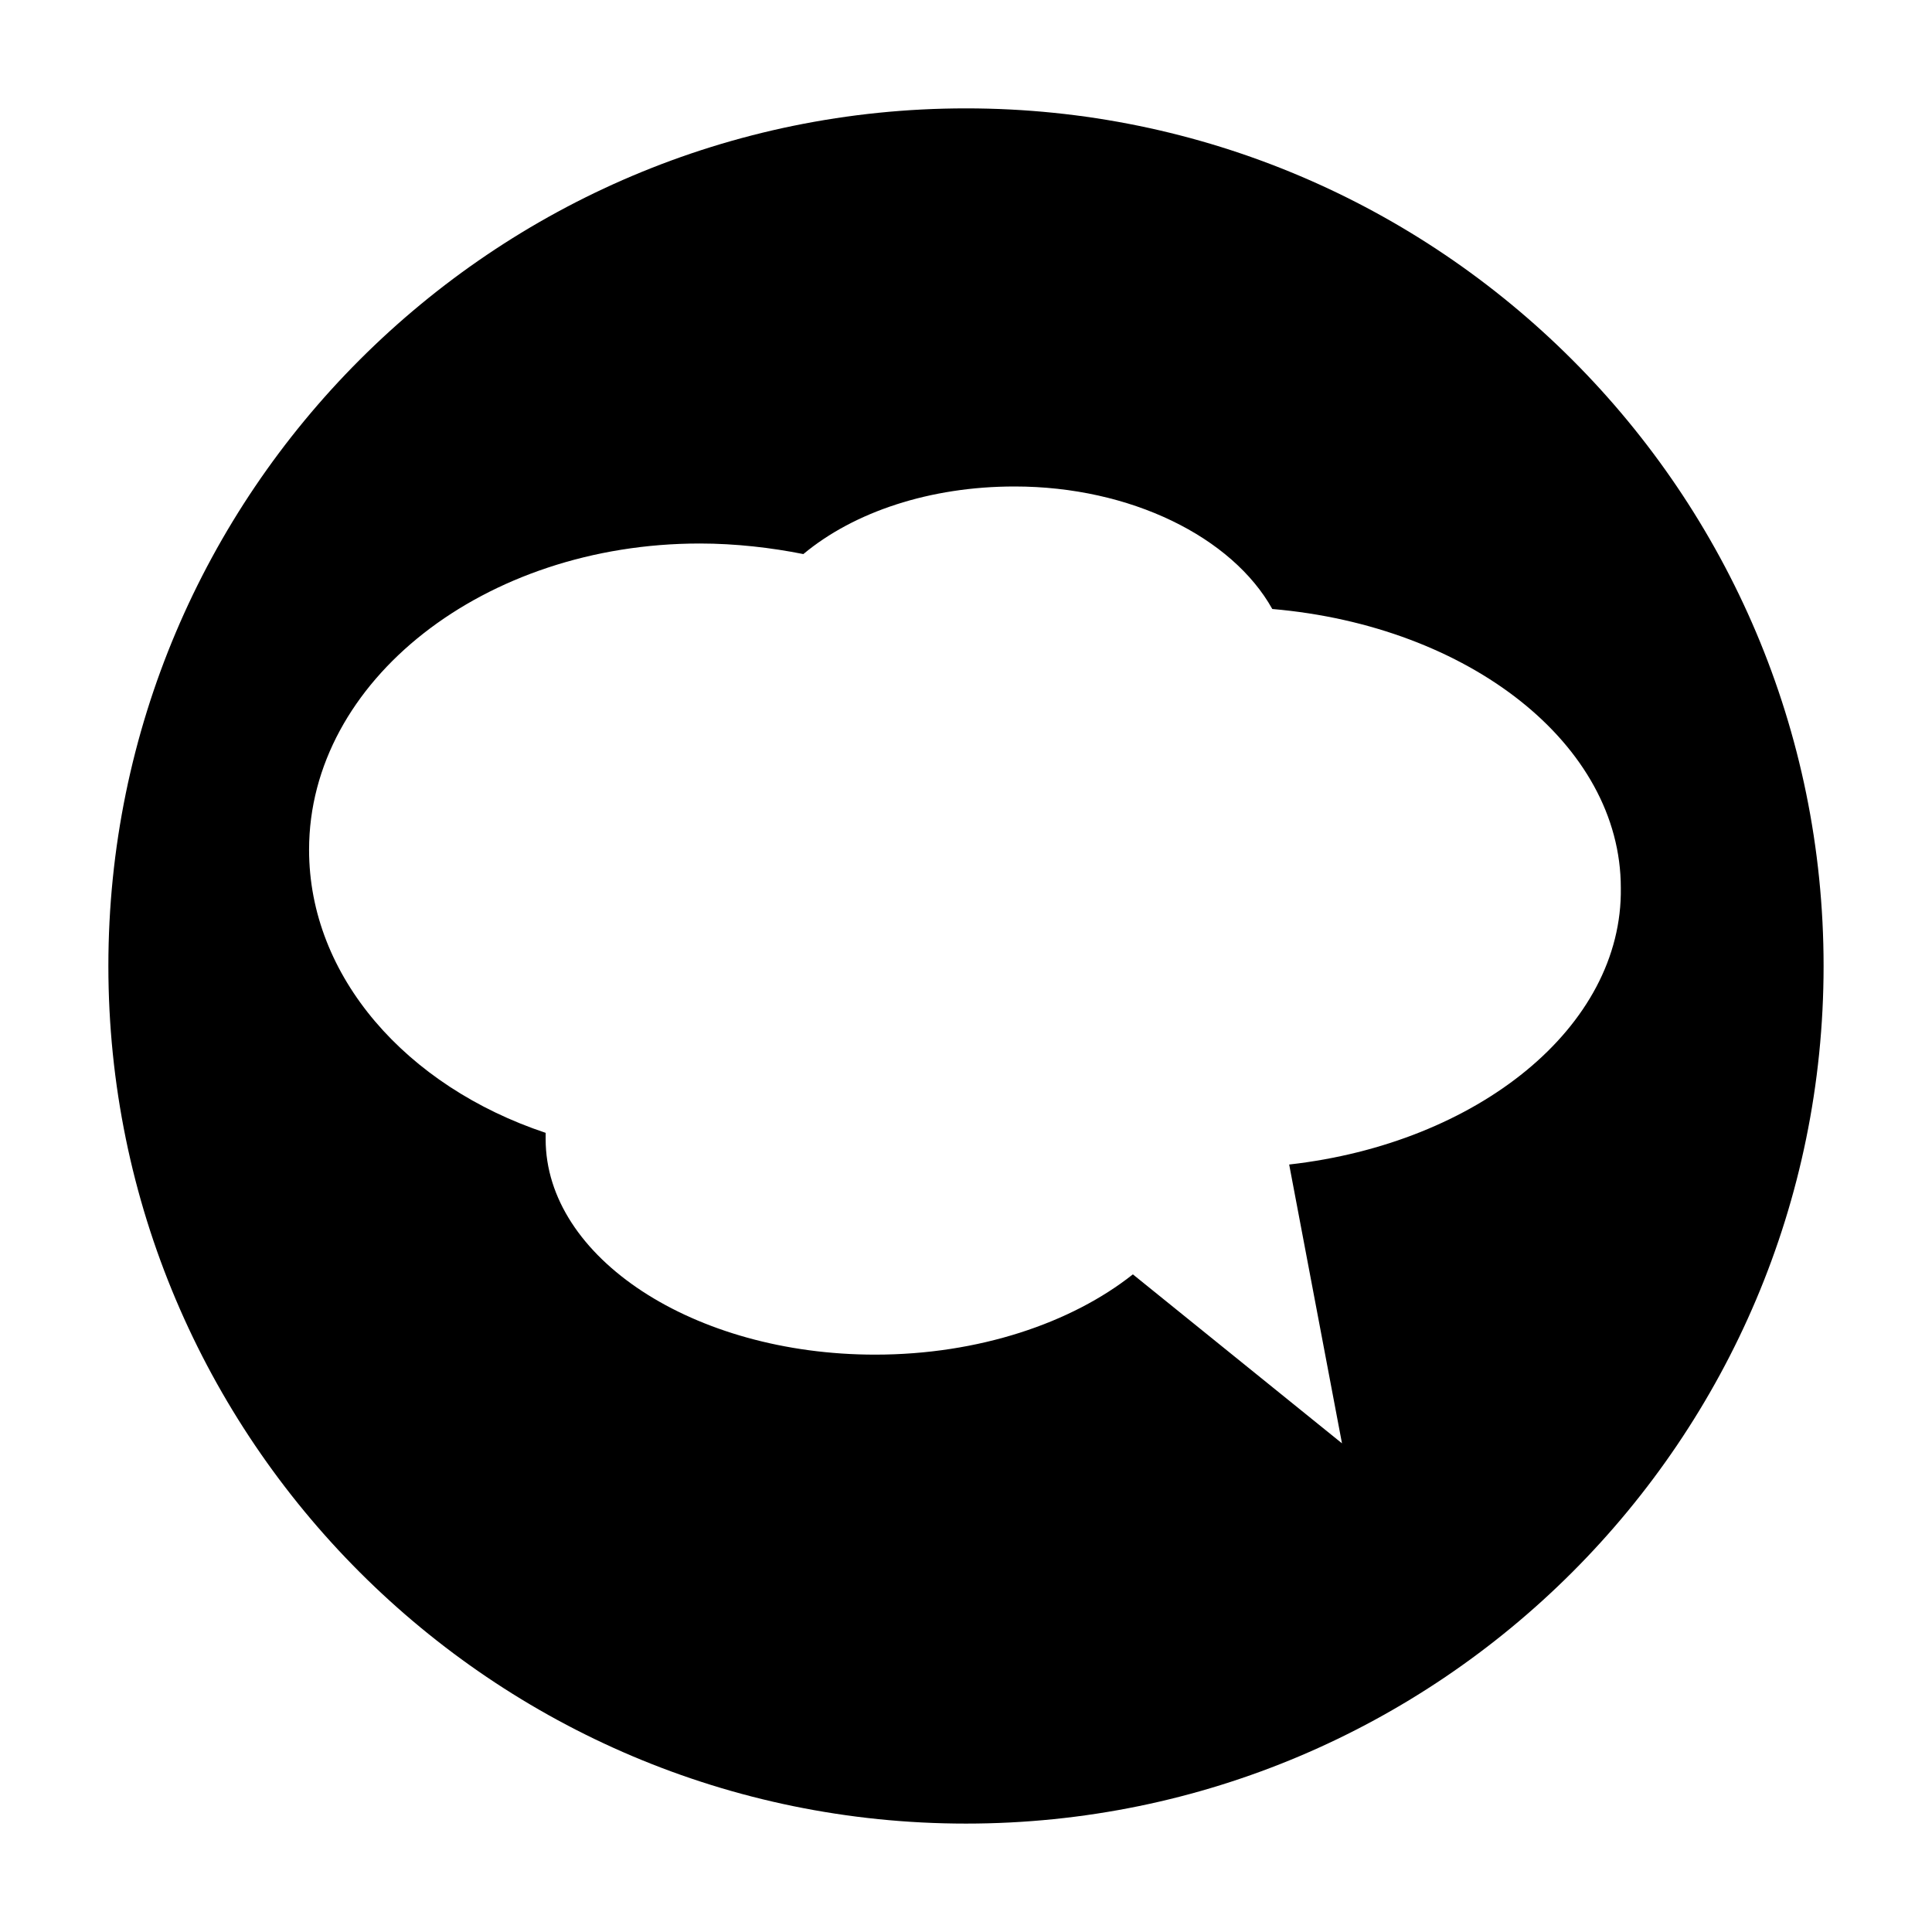
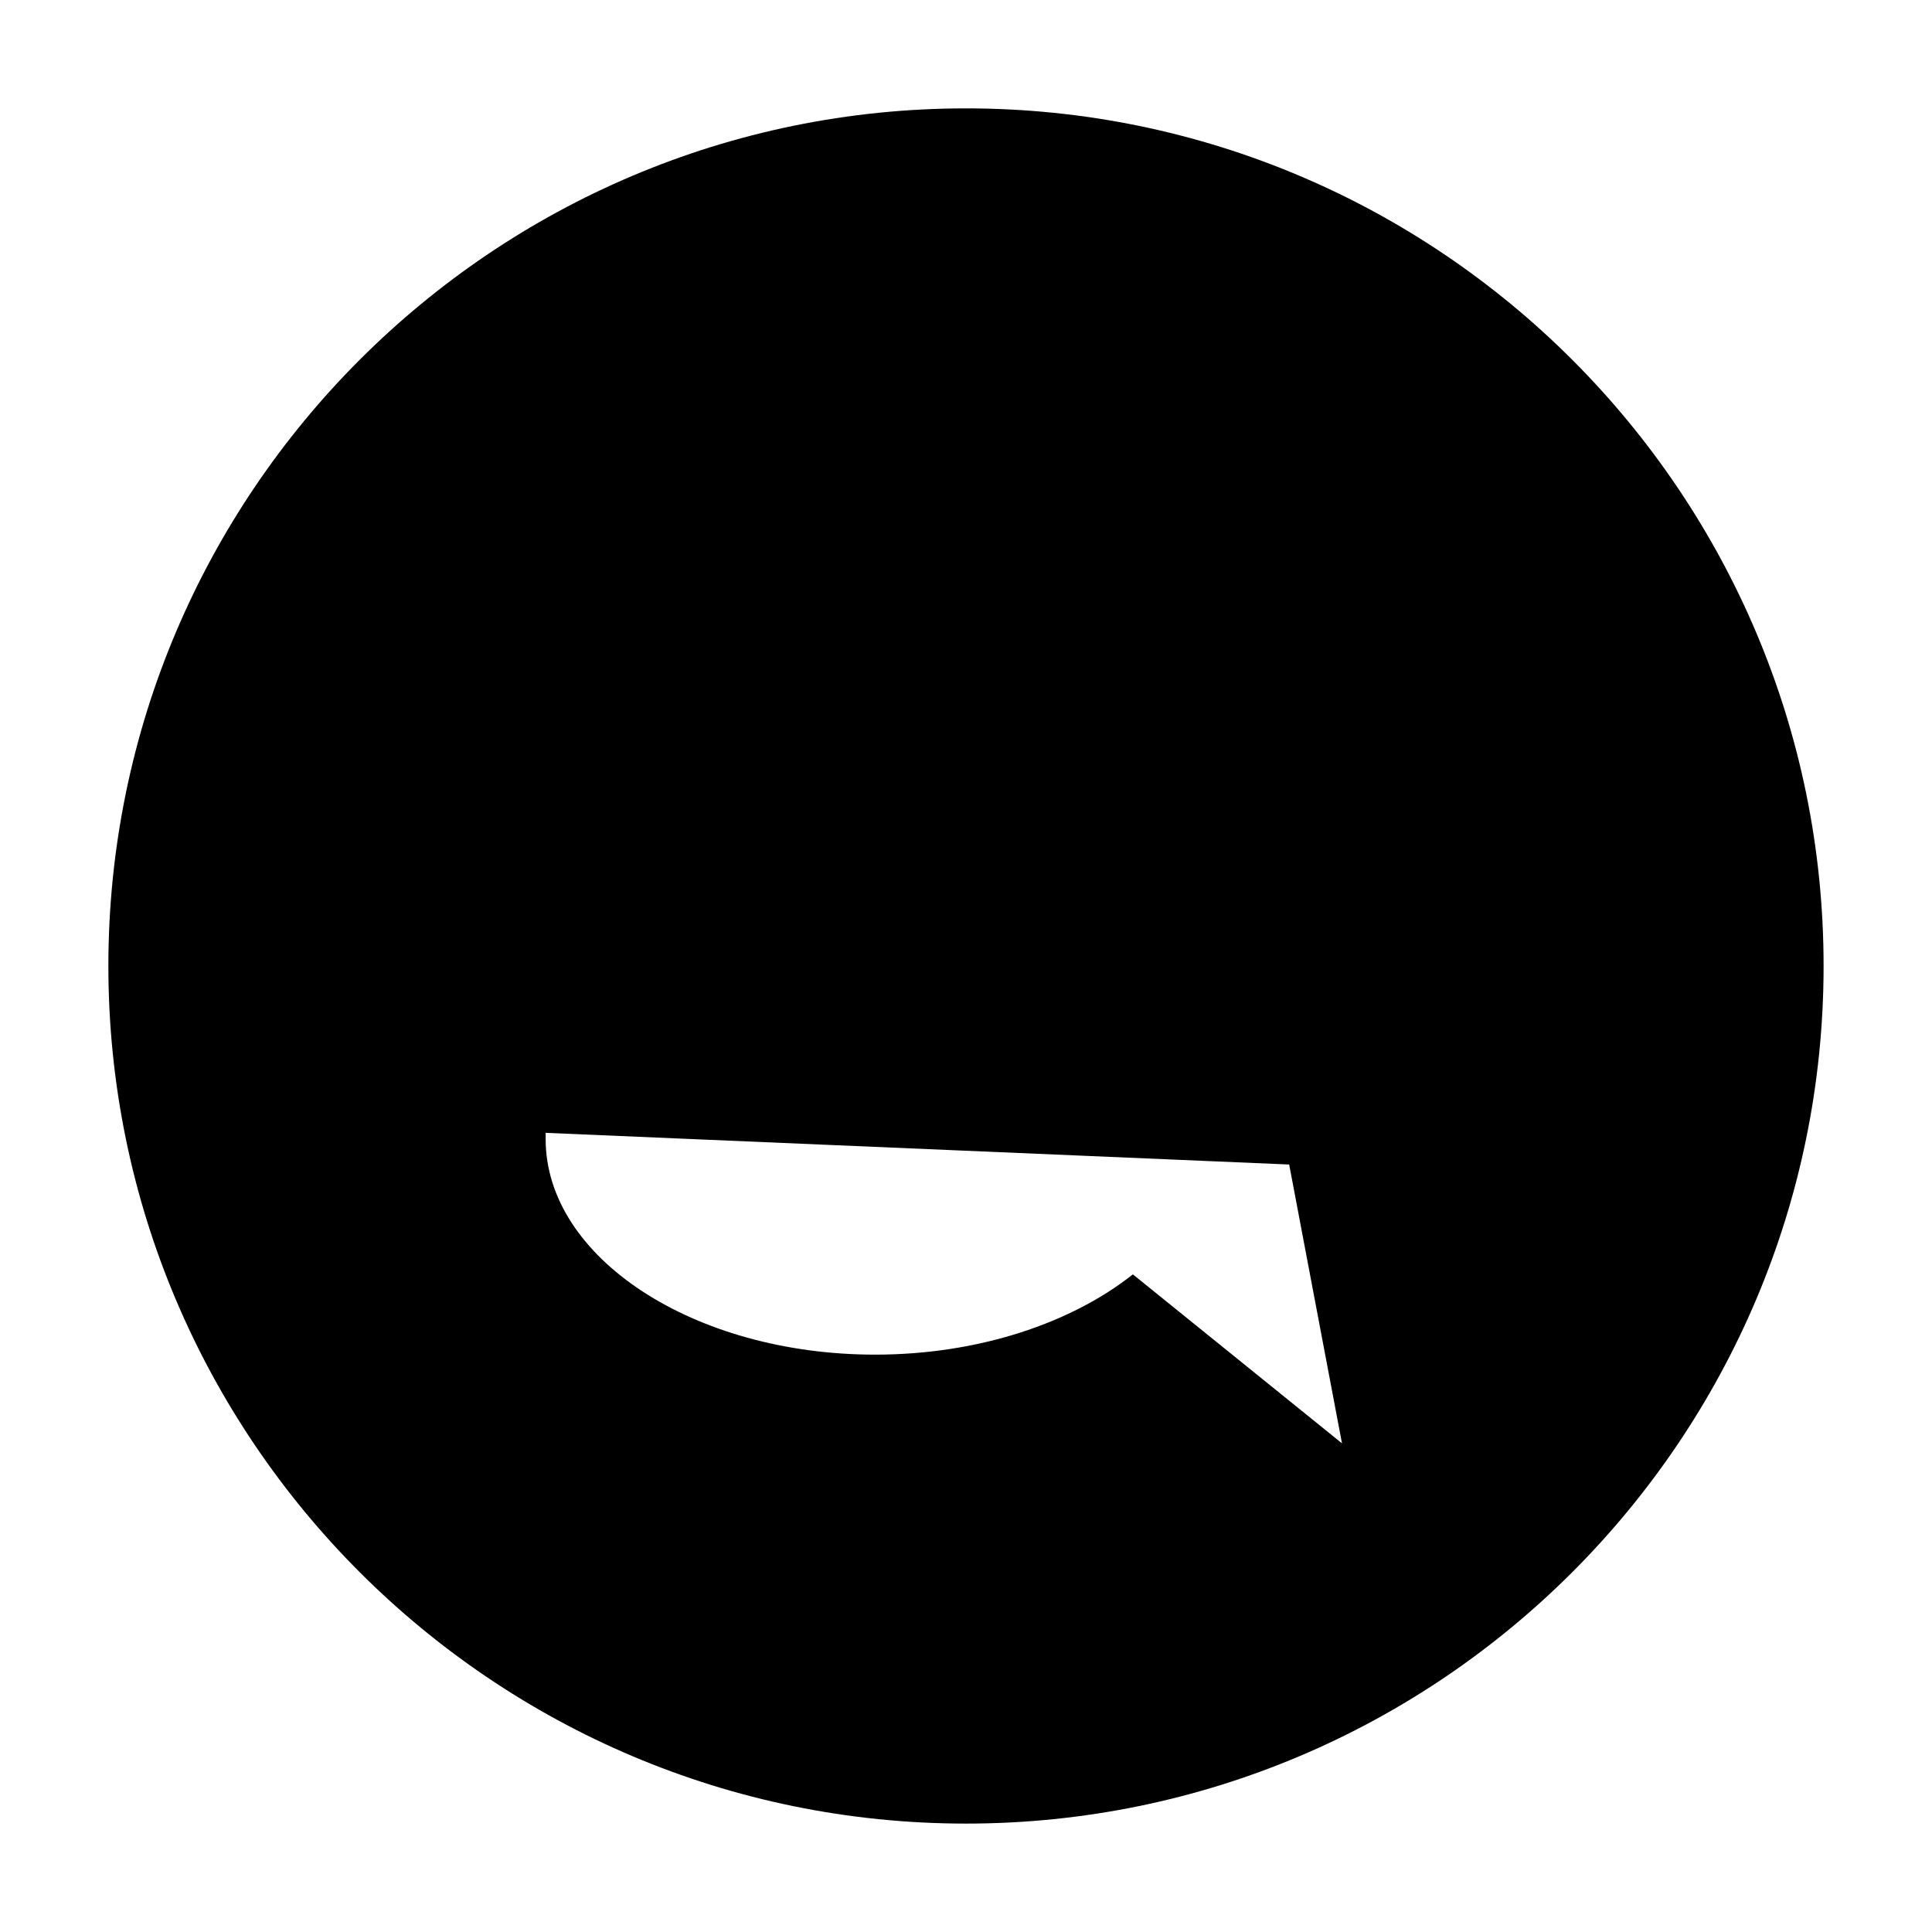
<svg xmlns="http://www.w3.org/2000/svg" fill="#000000" width="800px" height="800px" version="1.1" viewBox="144 144 512 512">
-   <path d="m400 172.72c-125.39 0-227.28 101.88-227.28 227.28 0 125.39 101.88 227.27 227.28 227.27s227.27-101.88 227.27-227.27c0-125.39-101.88-227.28-227.27-227.28zm85.645 279.89 13.996 73.891-55.418-44.781c-16.234 12.875-40.863 21.273-68.293 21.273-48.141 0-87.328-25.75-87.328-57.098v-1.68c-36.945-12.316-62.695-41.426-62.695-75.012 0-44.781 46.461-81.168 103.56-81.168 9.516 0 19.031 1.121 27.43 2.801 13.434-11.195 33.586-17.914 55.98-17.914 30.789 0 57.656 13.434 68.293 32.469 52.059 4.477 92.363 35.828 92.363 73.891 0.559 36.941-38.066 67.73-87.891 73.328z" />
+   <path d="m400 172.72c-125.39 0-227.28 101.88-227.28 227.28 0 125.39 101.88 227.27 227.28 227.27s227.27-101.88 227.27-227.27c0-125.39-101.88-227.28-227.27-227.28zm85.645 279.89 13.996 73.891-55.418-44.781c-16.234 12.875-40.863 21.273-68.293 21.273-48.141 0-87.328-25.75-87.328-57.098v-1.68z" />
</svg>